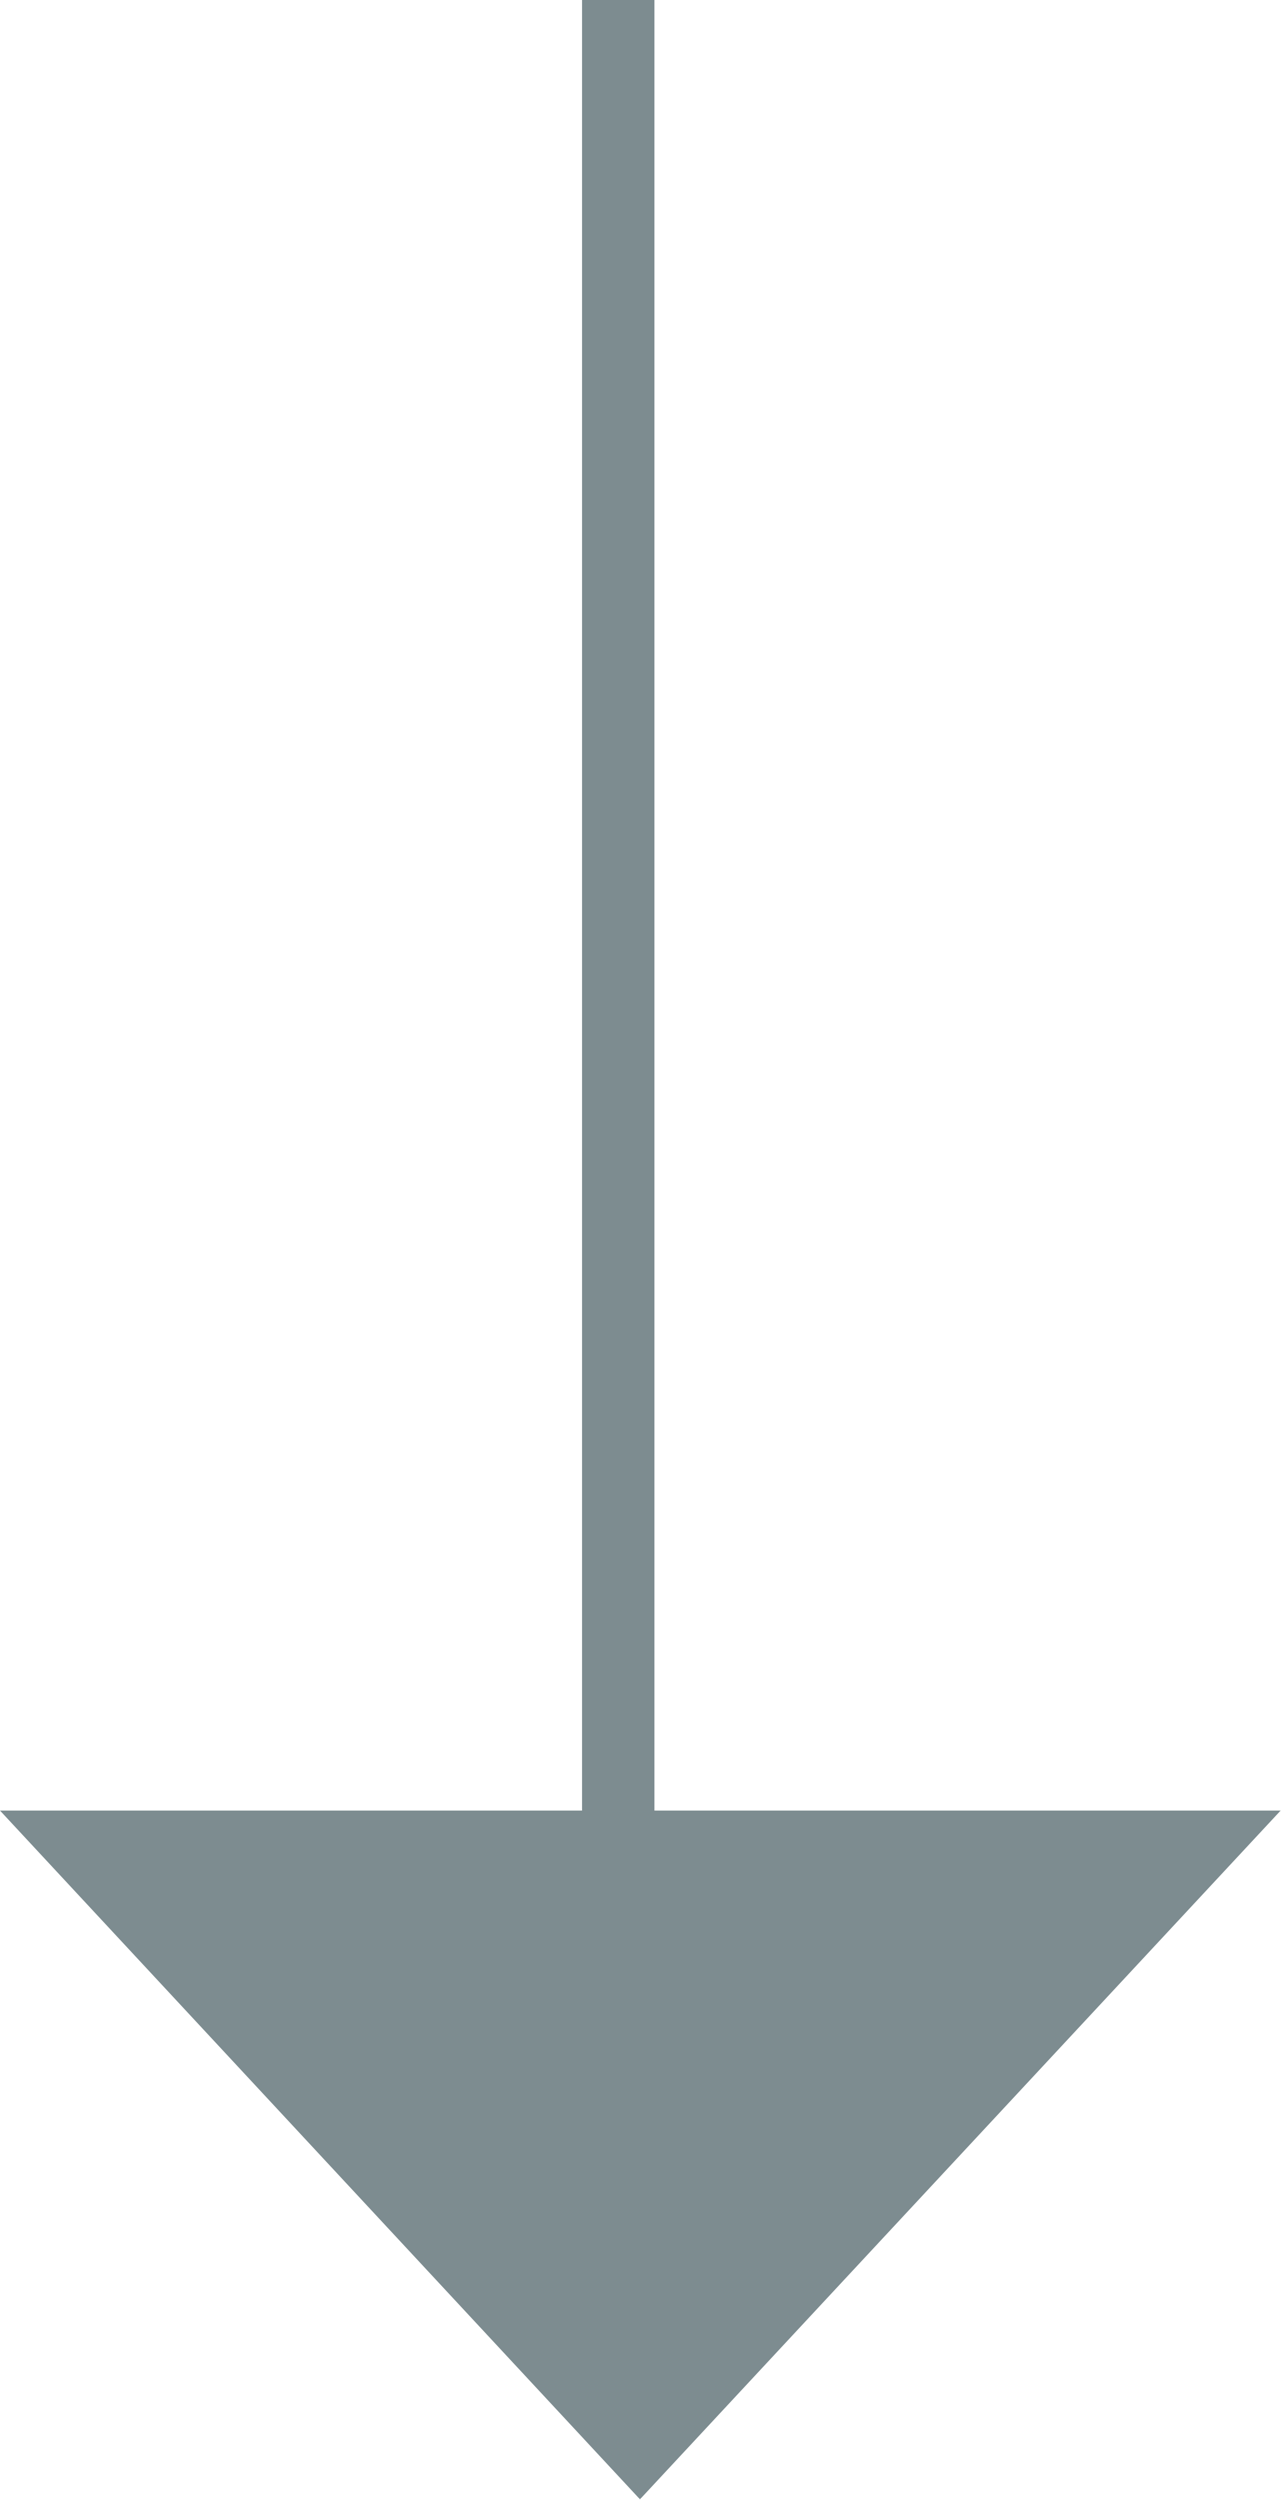
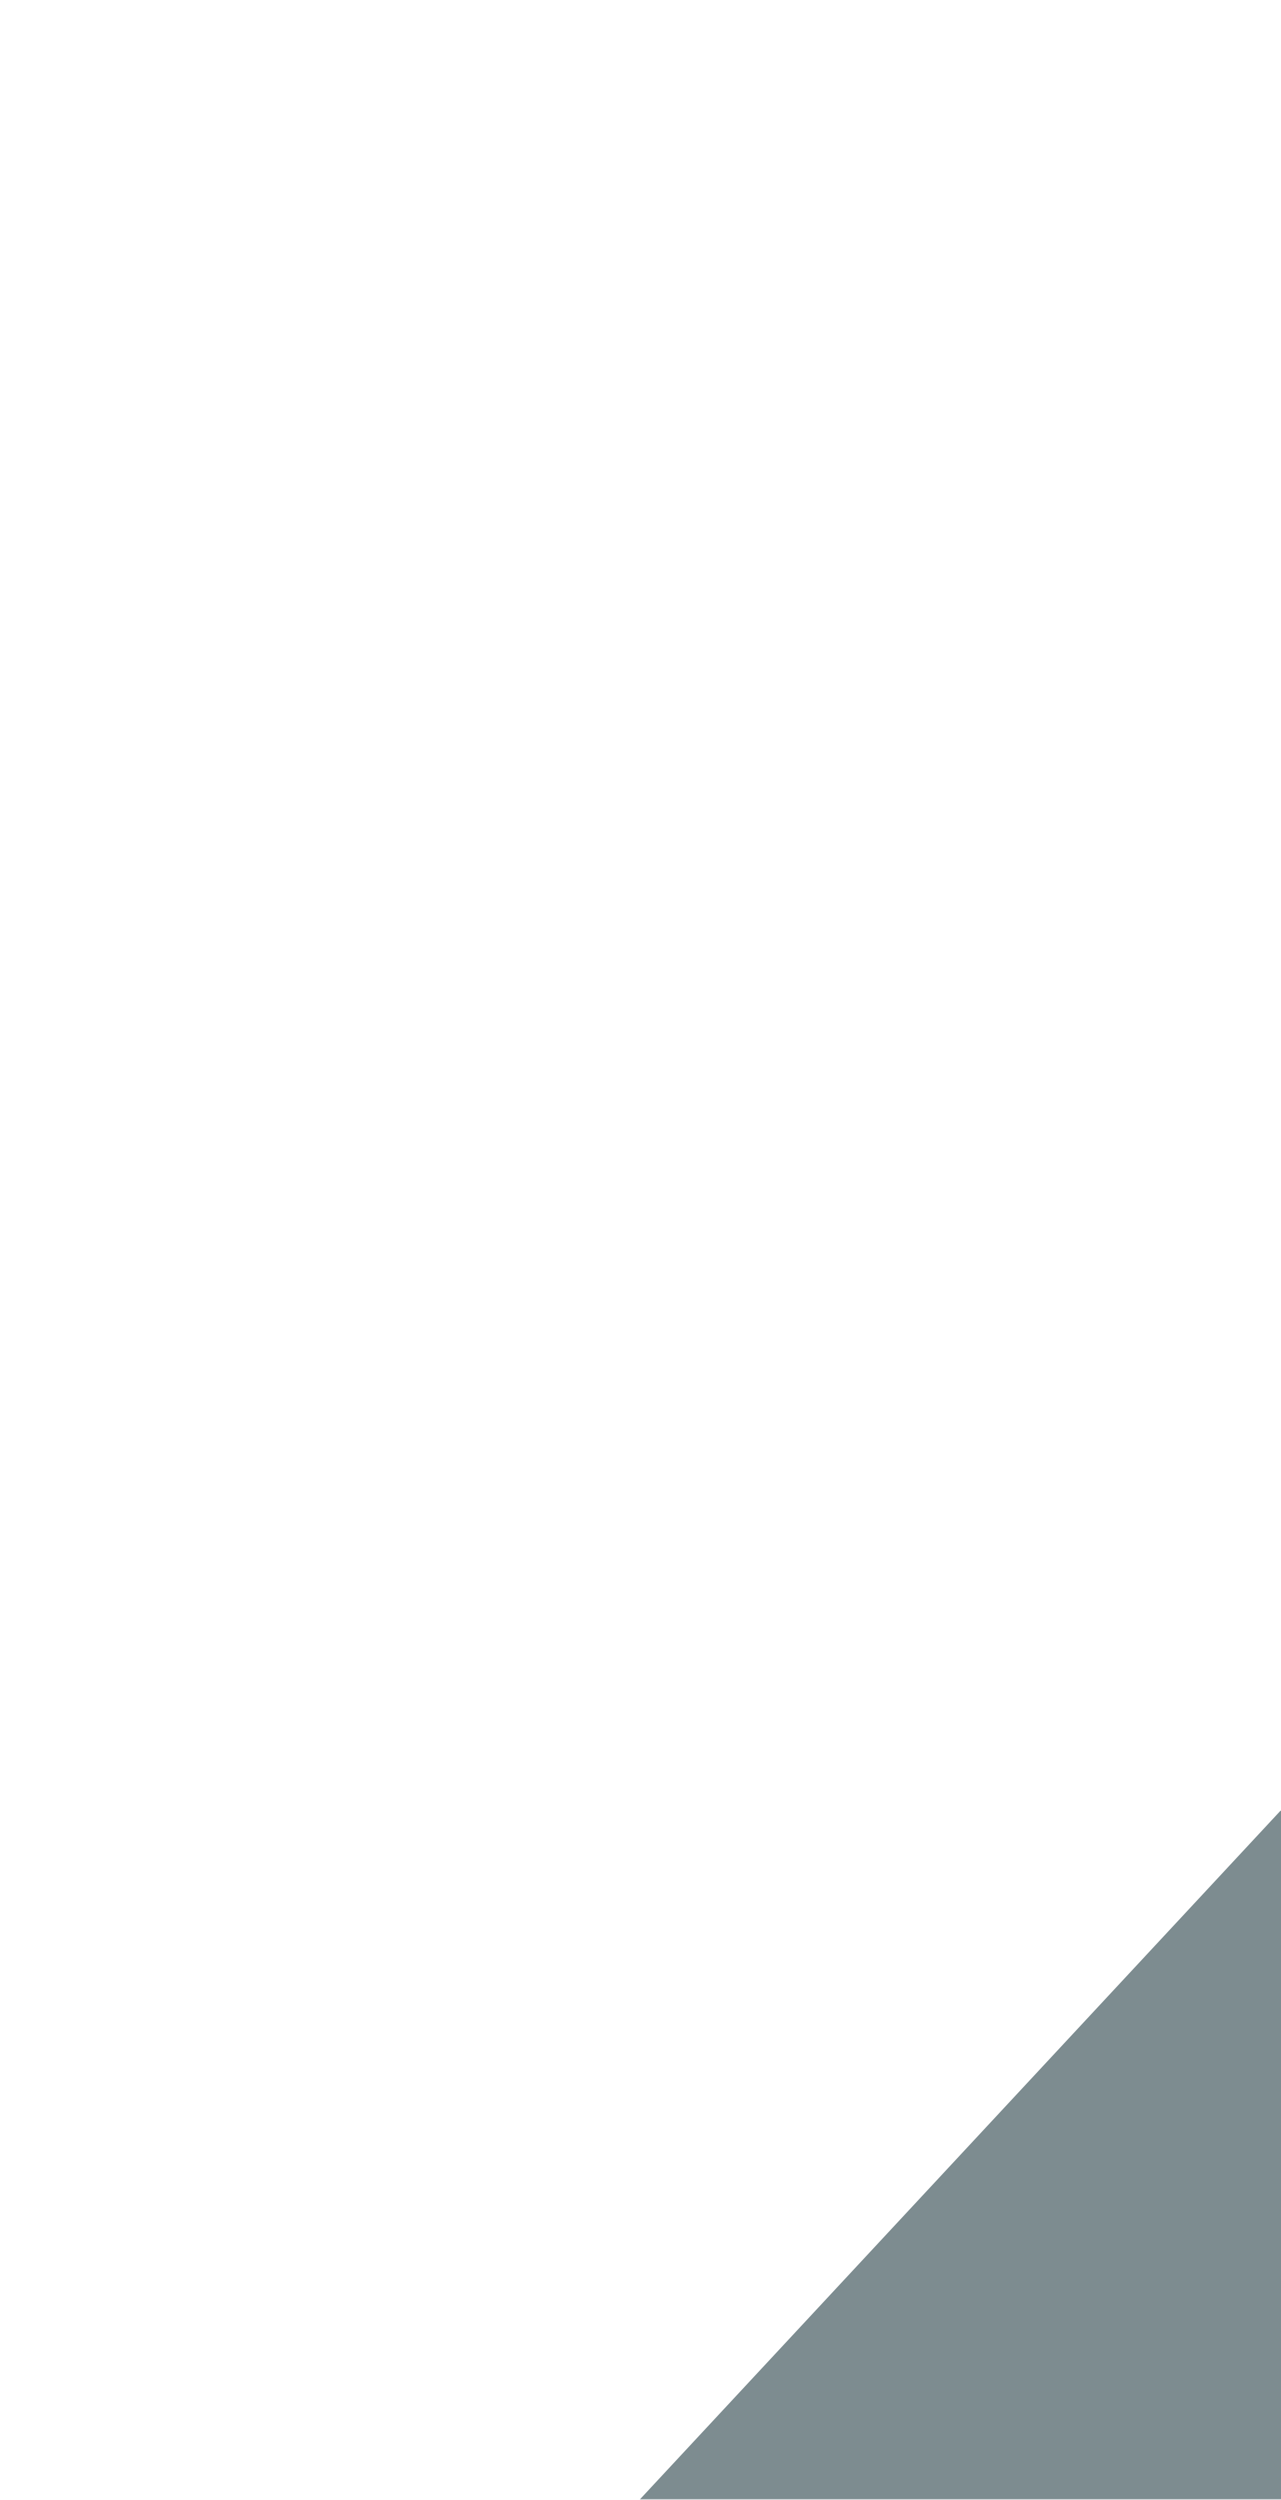
<svg xmlns="http://www.w3.org/2000/svg" width="17.695" height="34.516" fill="none" viewBox="0 0 17.695 34.516">
-   <path stroke="#7D8C90" d="M8.54 0v28" />
-   <path fill="#7D8C90" d="M8.84 34.51 17.69 25H0l8.84 9.51Z" />
+   <path fill="#7D8C90" d="M8.84 34.51 17.69 25l8.84 9.51Z" />
</svg>